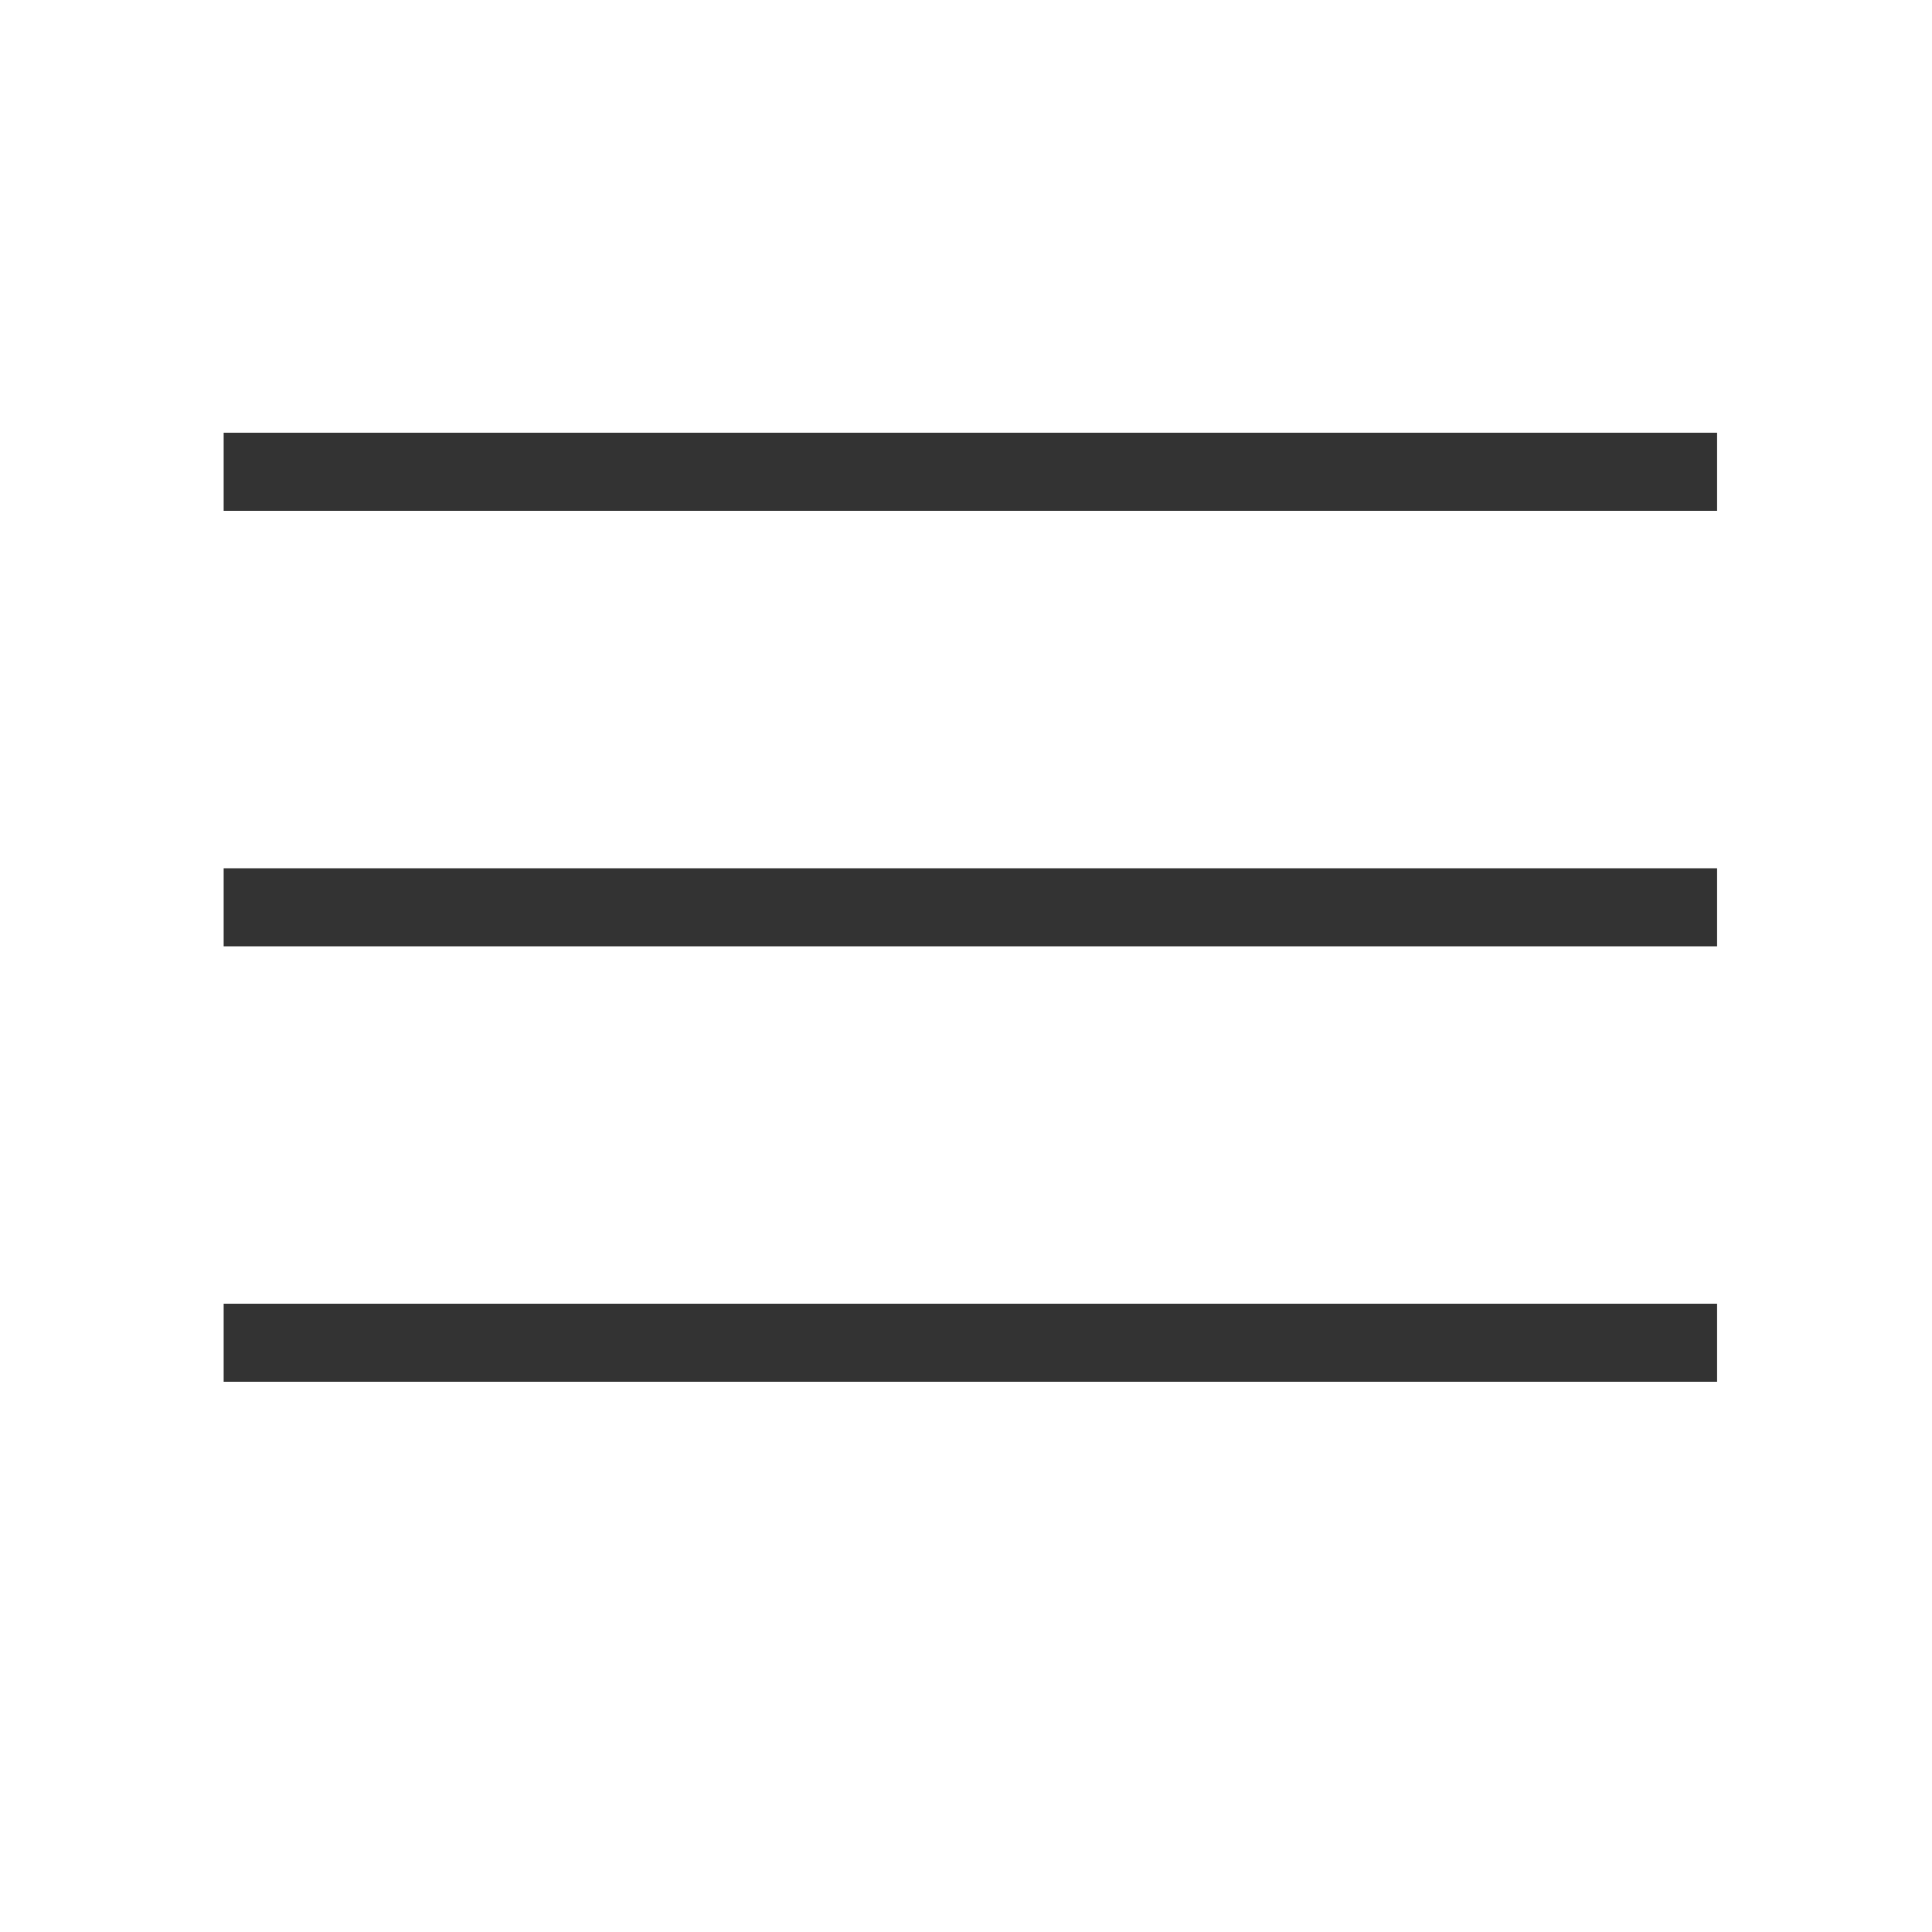
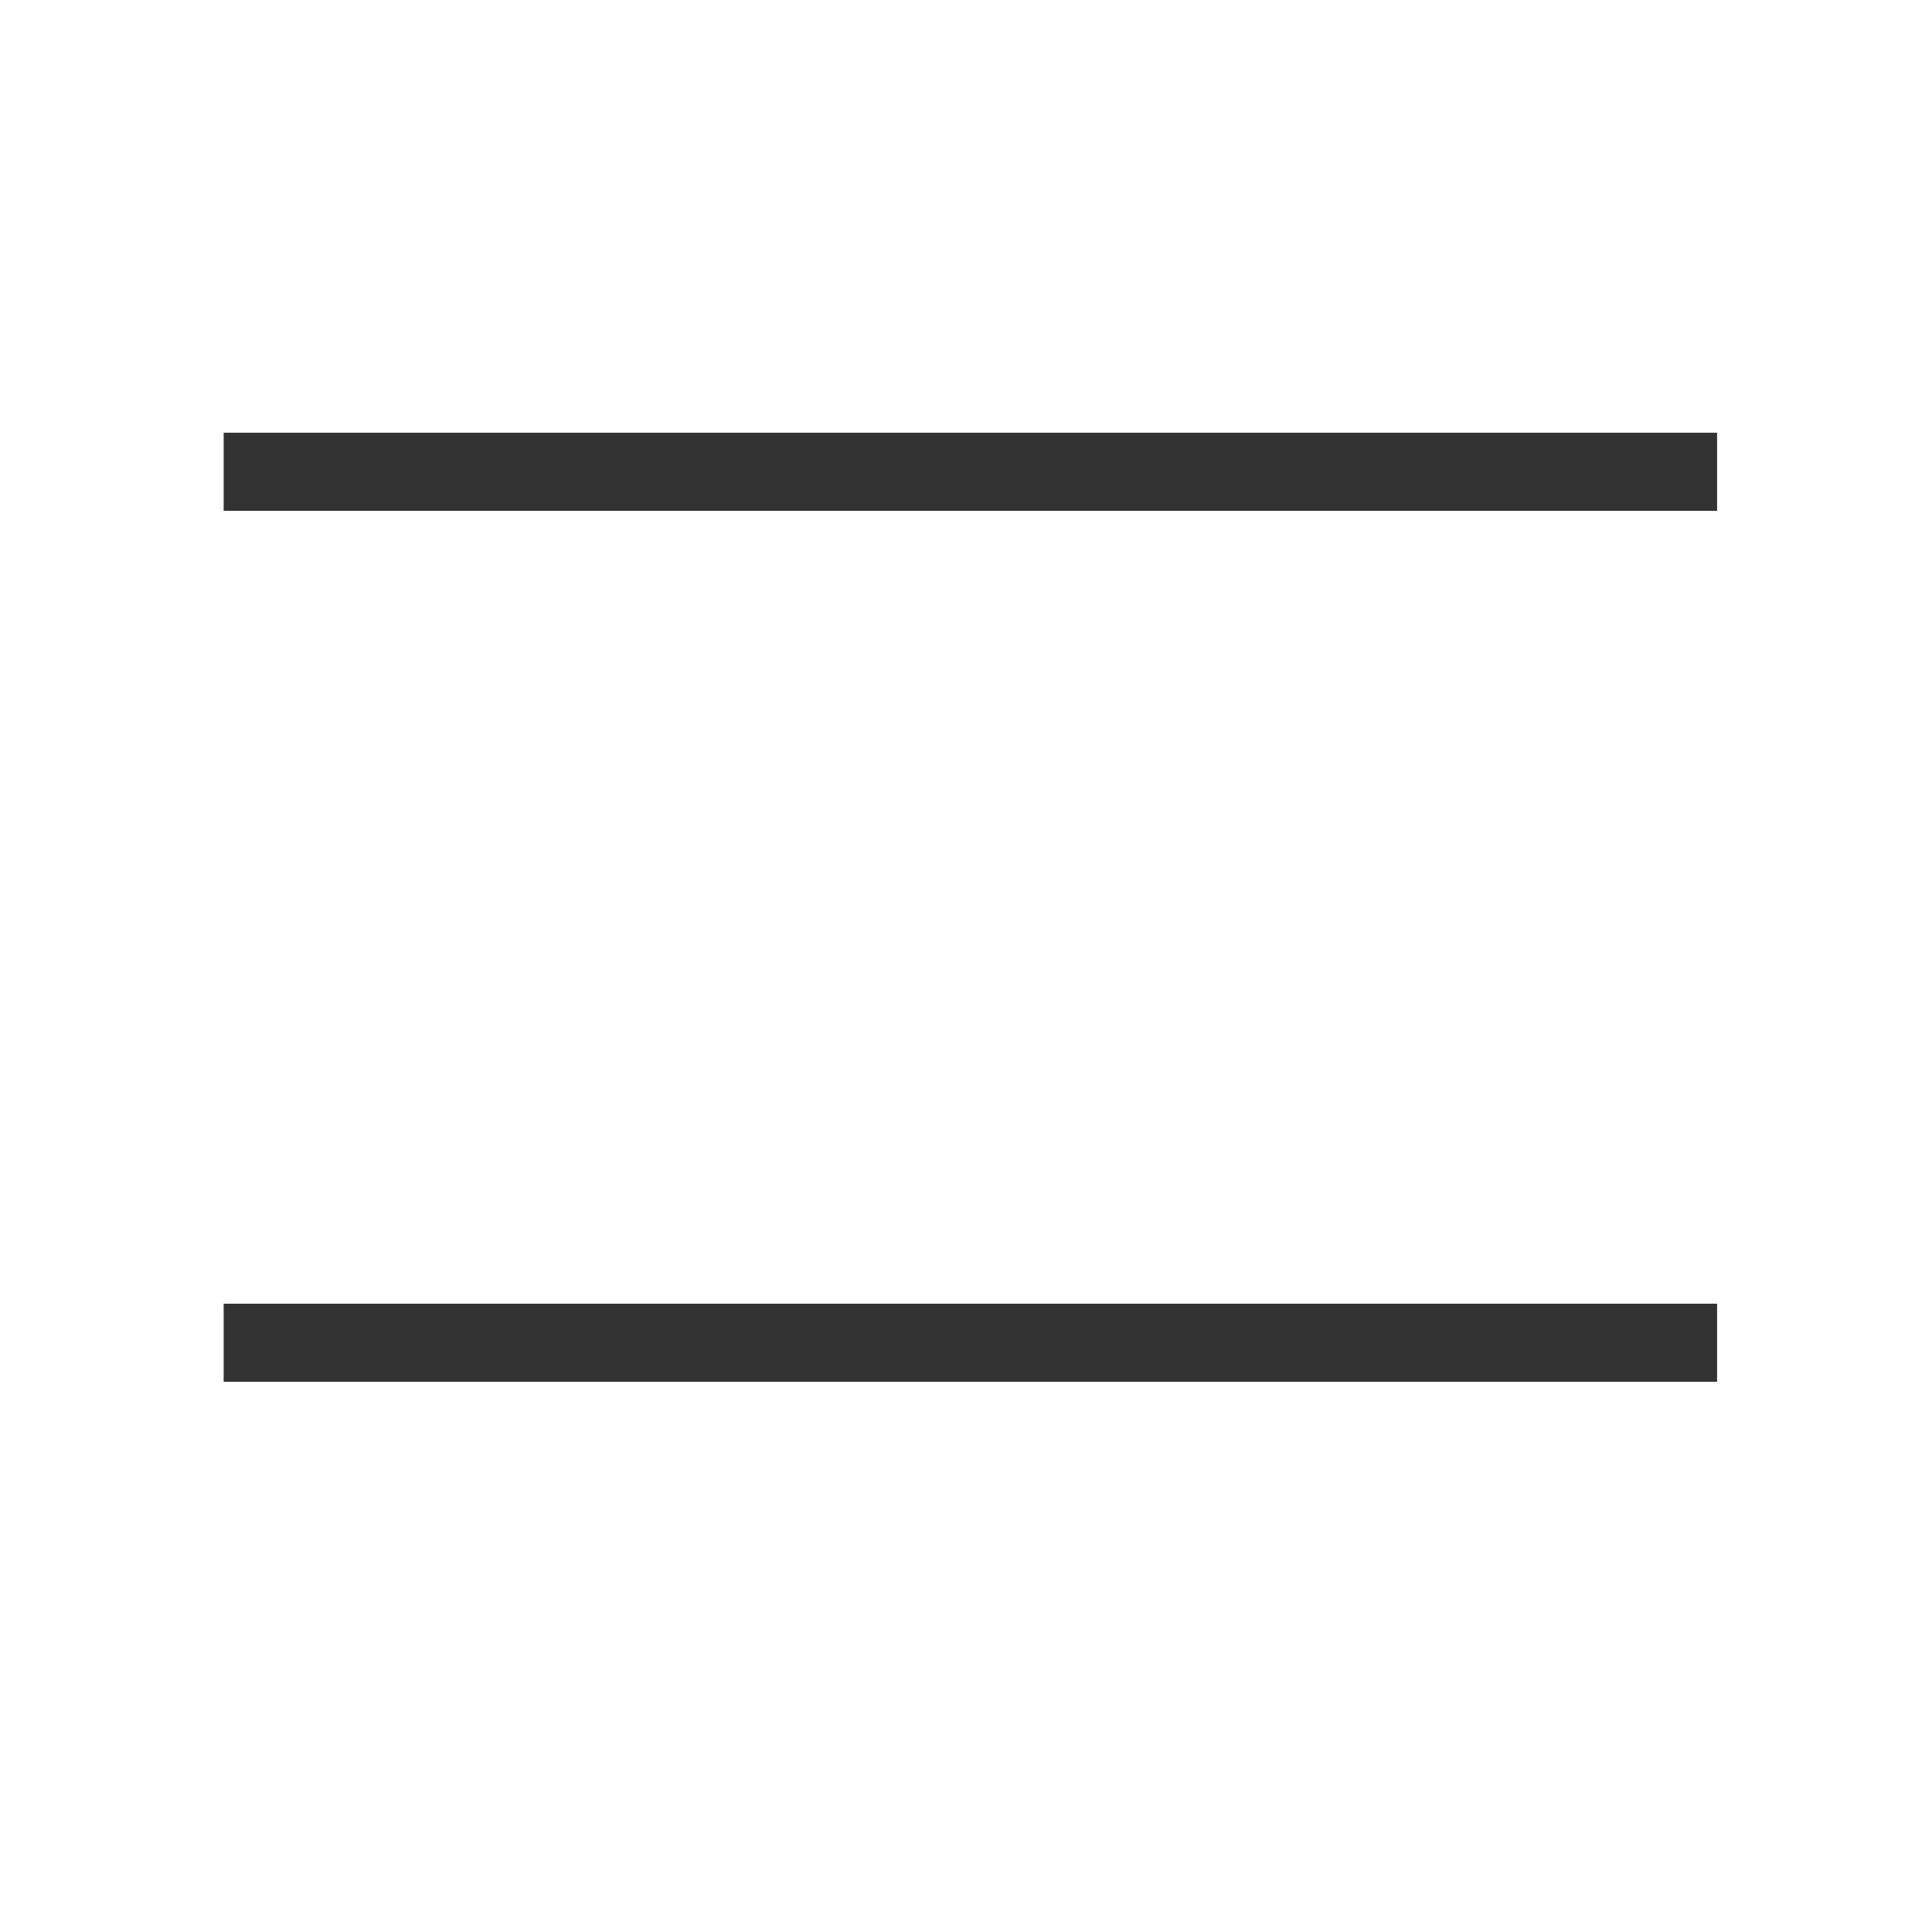
<svg xmlns="http://www.w3.org/2000/svg" width="36" height="36" viewBox="0 0 36 36" fill="none">
-   <path d="M31.268 16.906H4.895" stroke="#333333" stroke-width="1.455" stroke-linecap="square" stroke-linejoin="round" />
  <path d="M31.268 8.791H4.895" stroke="#333333" stroke-width="1.455" stroke-linecap="square" stroke-linejoin="round" />
  <path d="M31.268 25.02H4.895" stroke="#333333" stroke-width="1.455" stroke-linecap="square" stroke-linejoin="round" />
</svg>